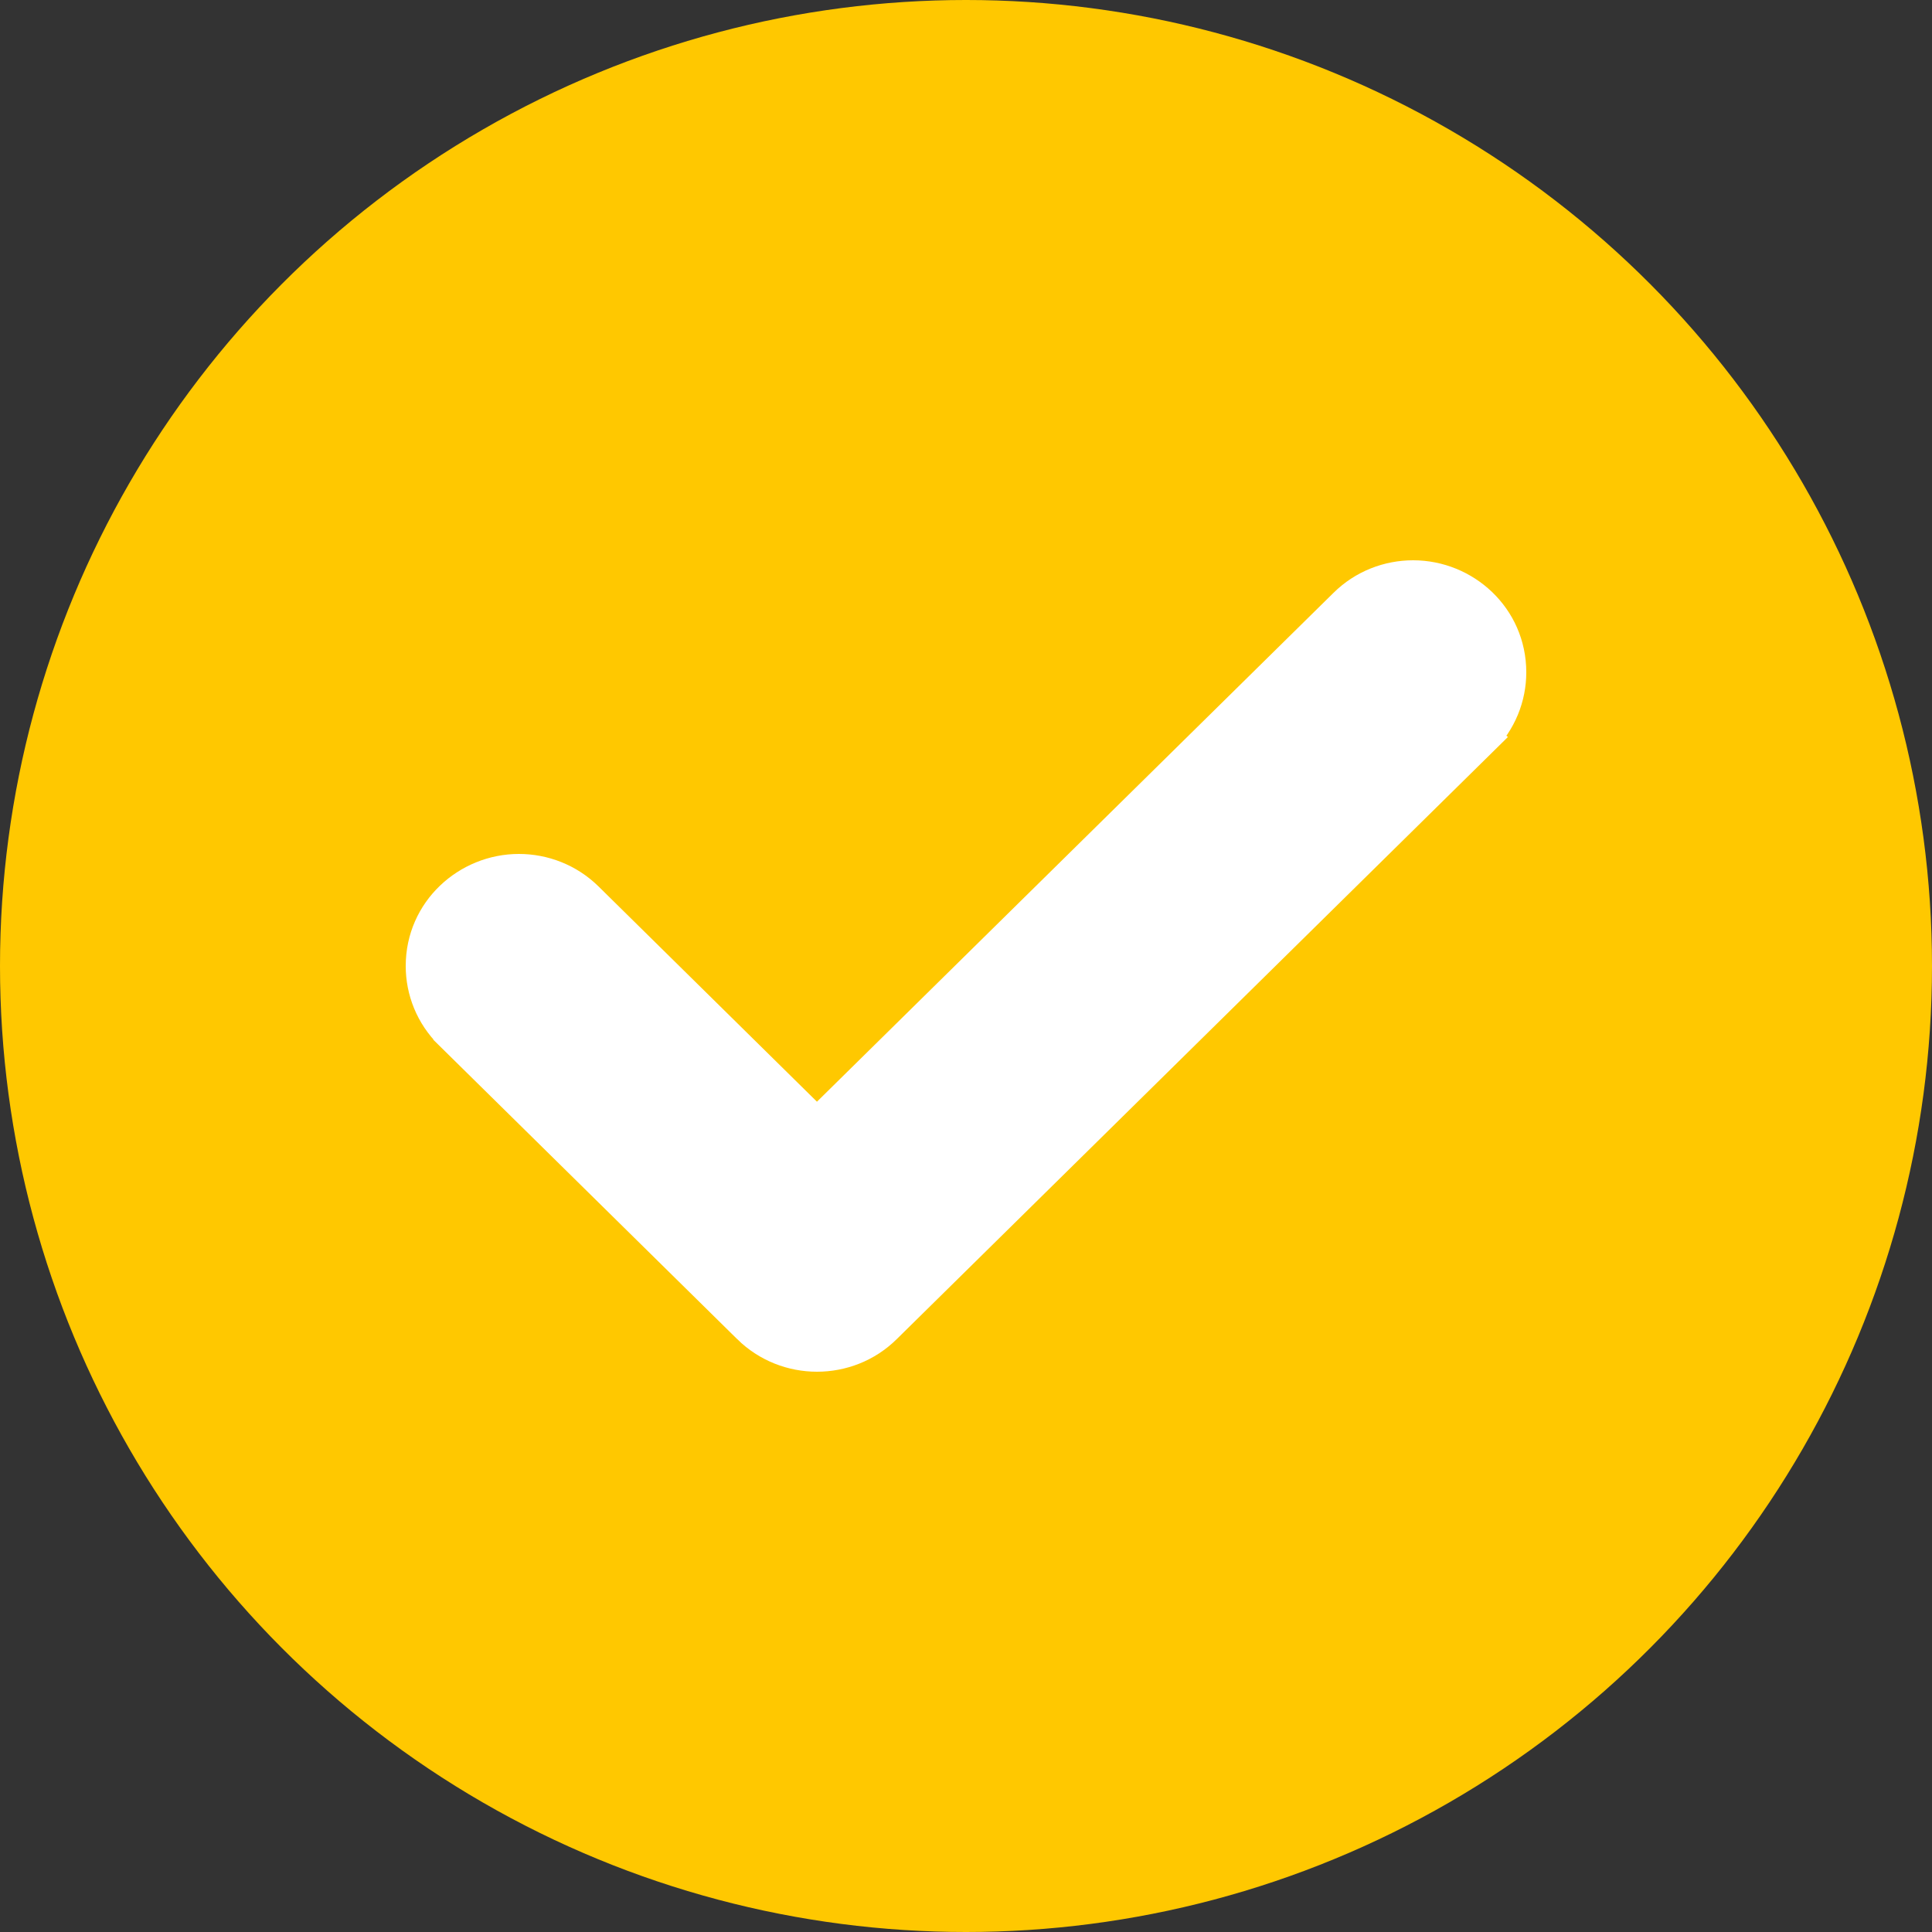
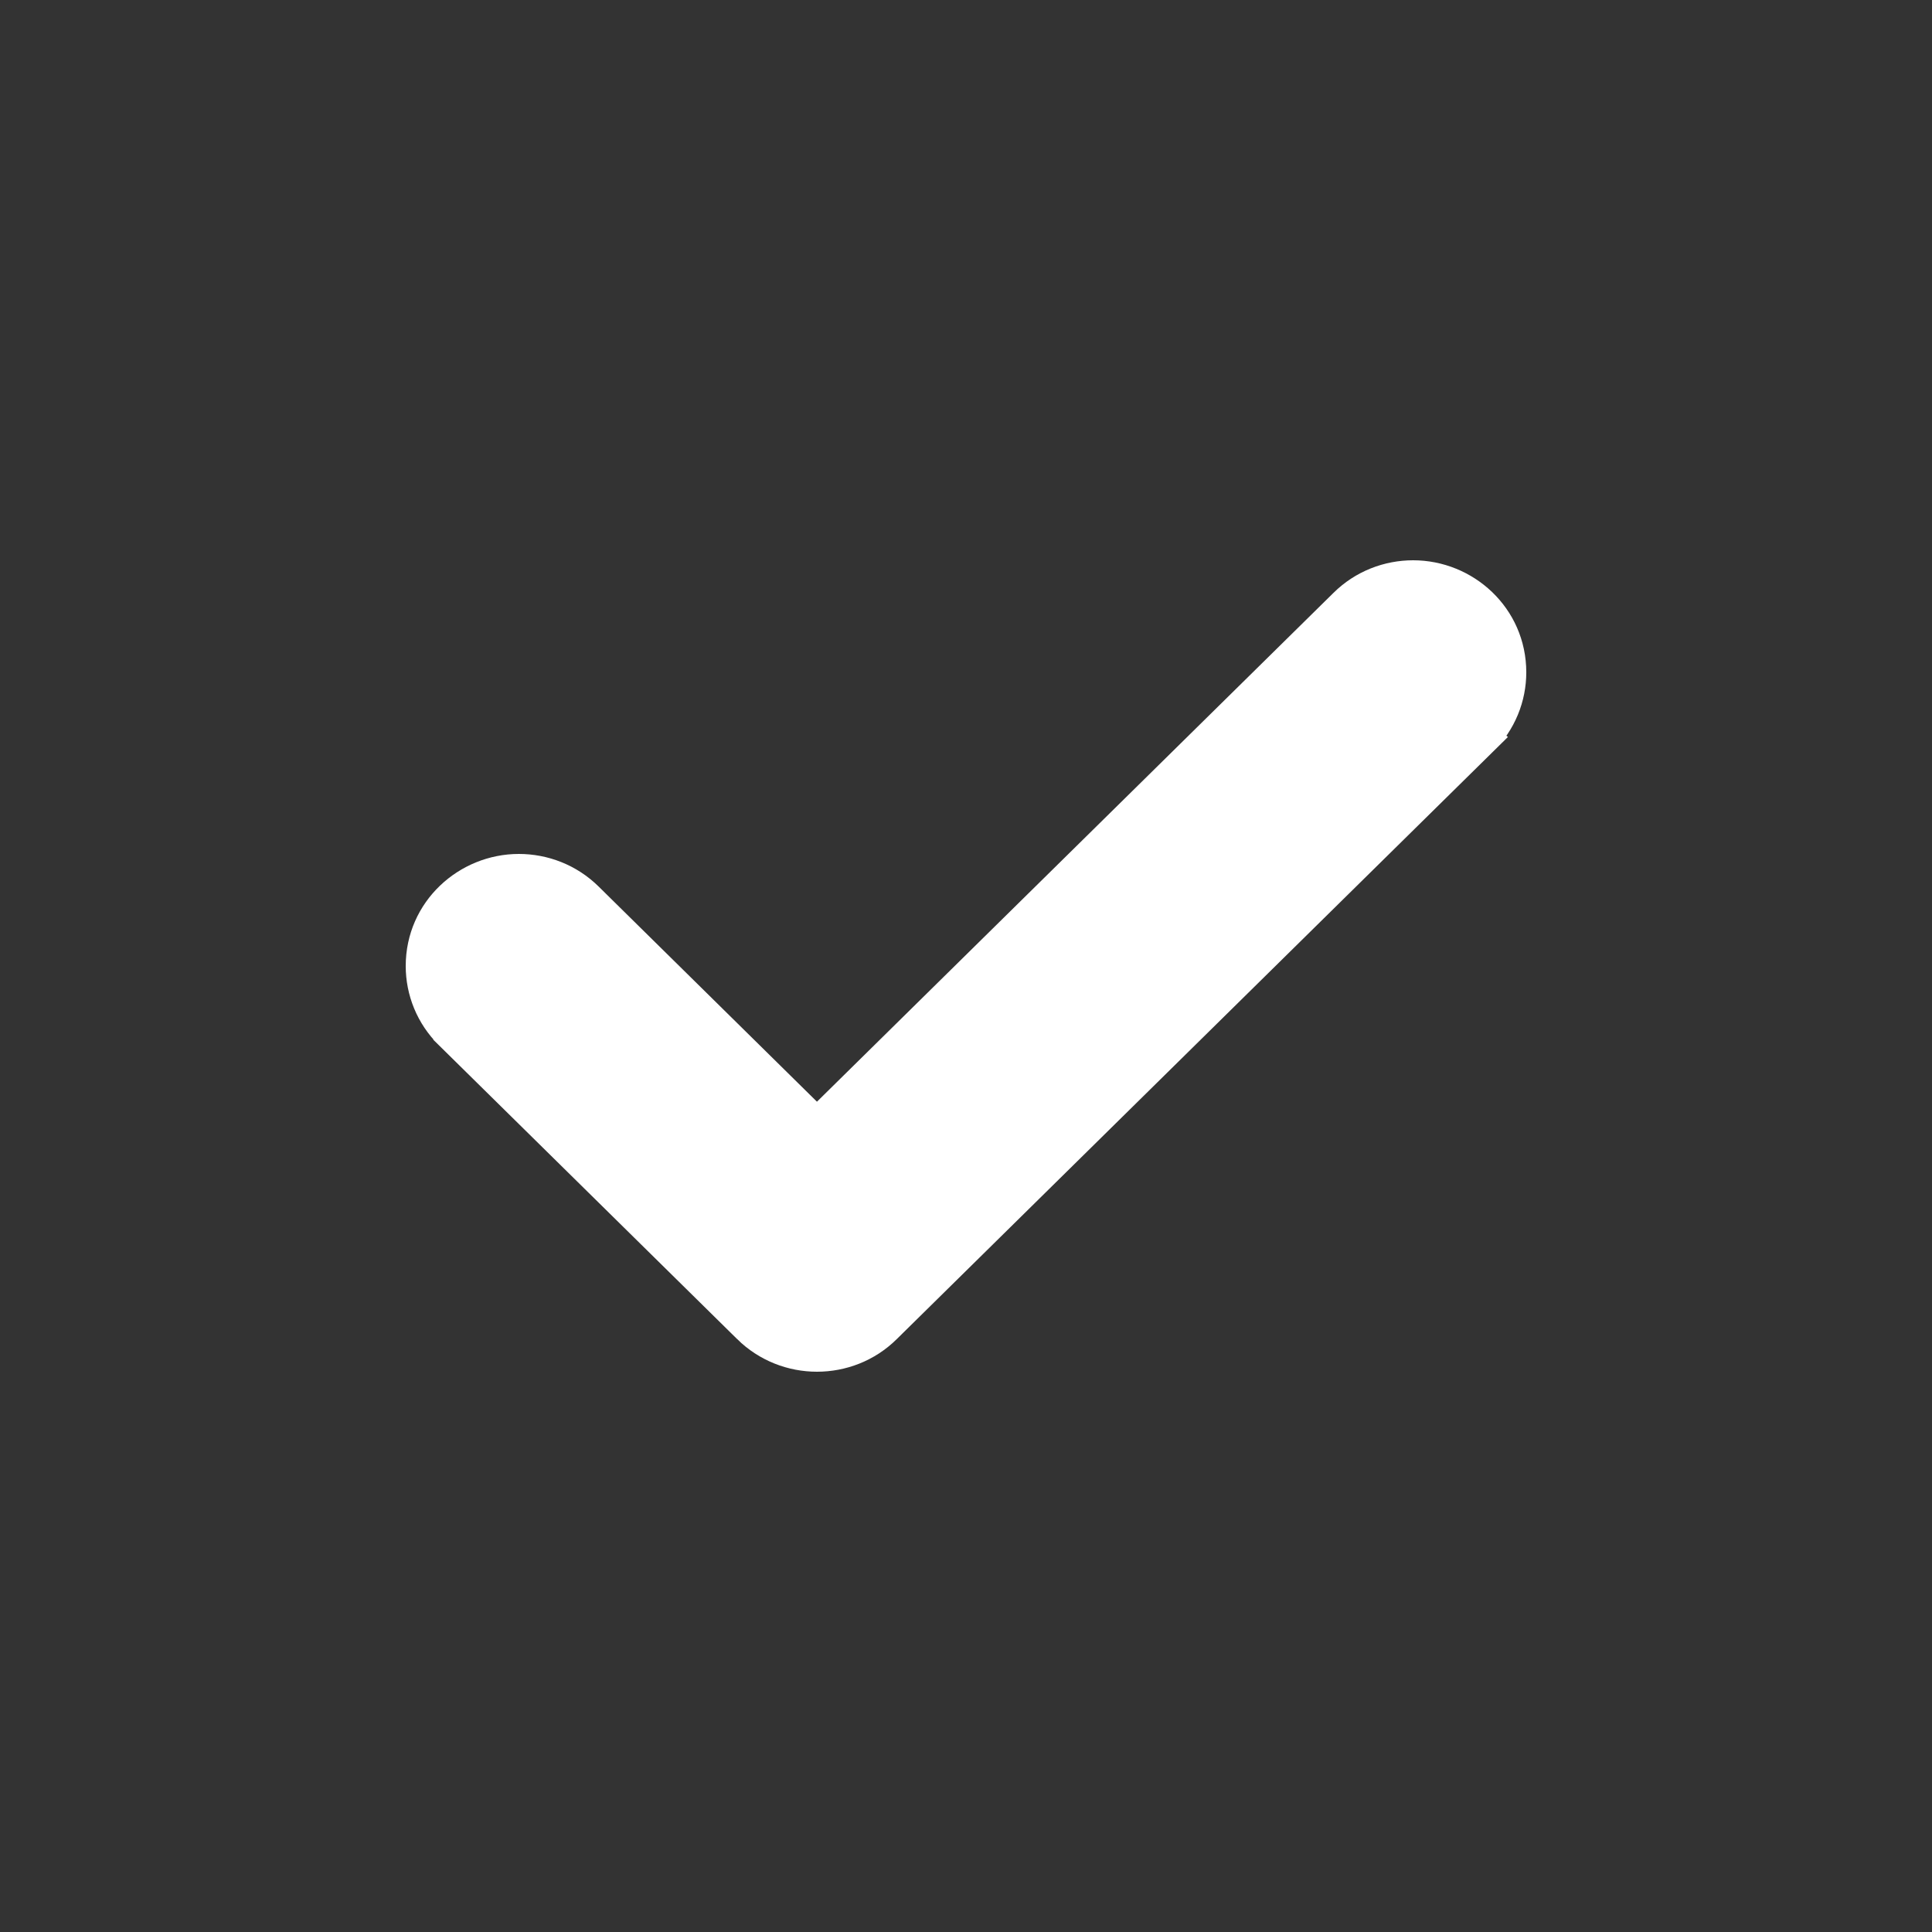
<svg xmlns="http://www.w3.org/2000/svg" width="100" height="100" viewBox="0 0 100 100" fill="none">
  <rect x="0" y="0" width="100" height="100" fill="#333333" stroke="none" />
-   <circle cx="50" cy="50" r="50" fill="#FFC800" />
  <path d="M73.143 30C75.717 30 78 32.036 78 34.8C78 36.031 77.522 37.262 76.571 38.197L76.572 38.198L45.715 68.599C44.766 69.54 43.52 70 42.286 70C41.048 70 39.805 69.534 38.856 68.599V68.598L23.429 53.399V53.398C22.478 52.465 22 51.232 22 50C22 47.238 24.29 45.2 26.857 45.2C28.093 45.2 29.337 45.665 30.285 46.601L42.285 58.428L69.717 31.404C70.662 30.465 71.907 30 73.143 30Z" fill="white" stroke="white" stroke-width="2" />
</svg>